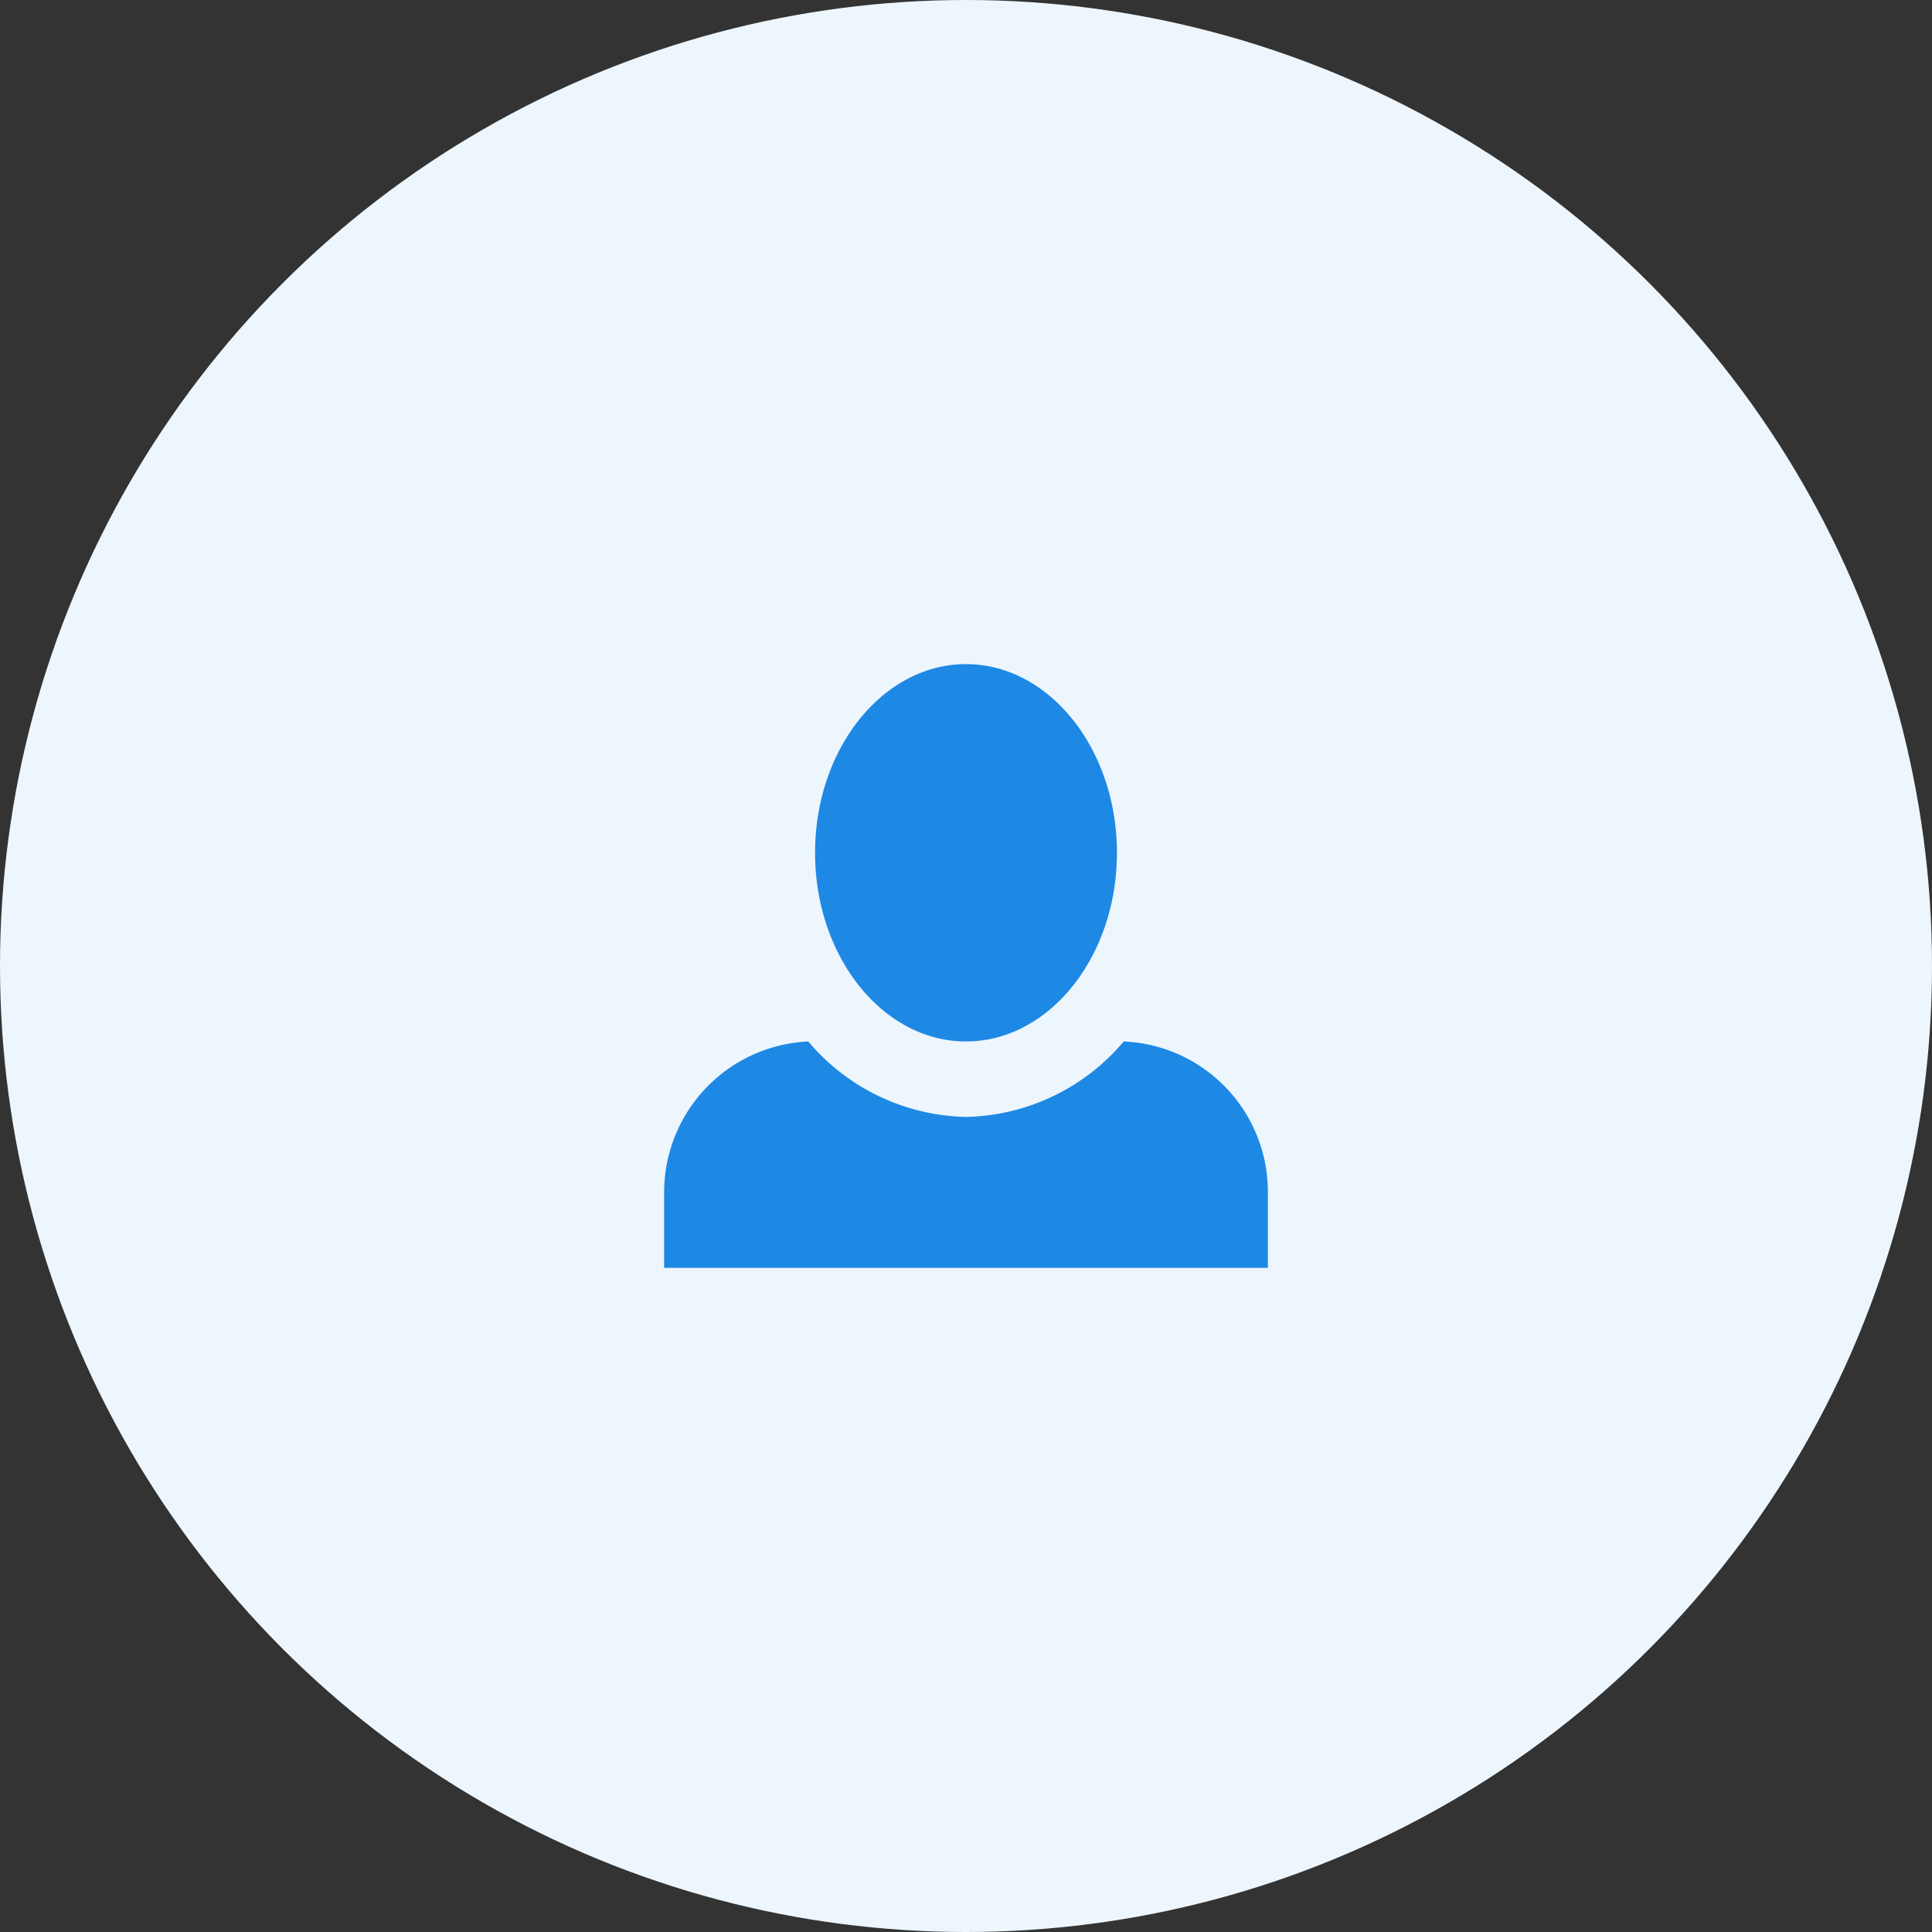
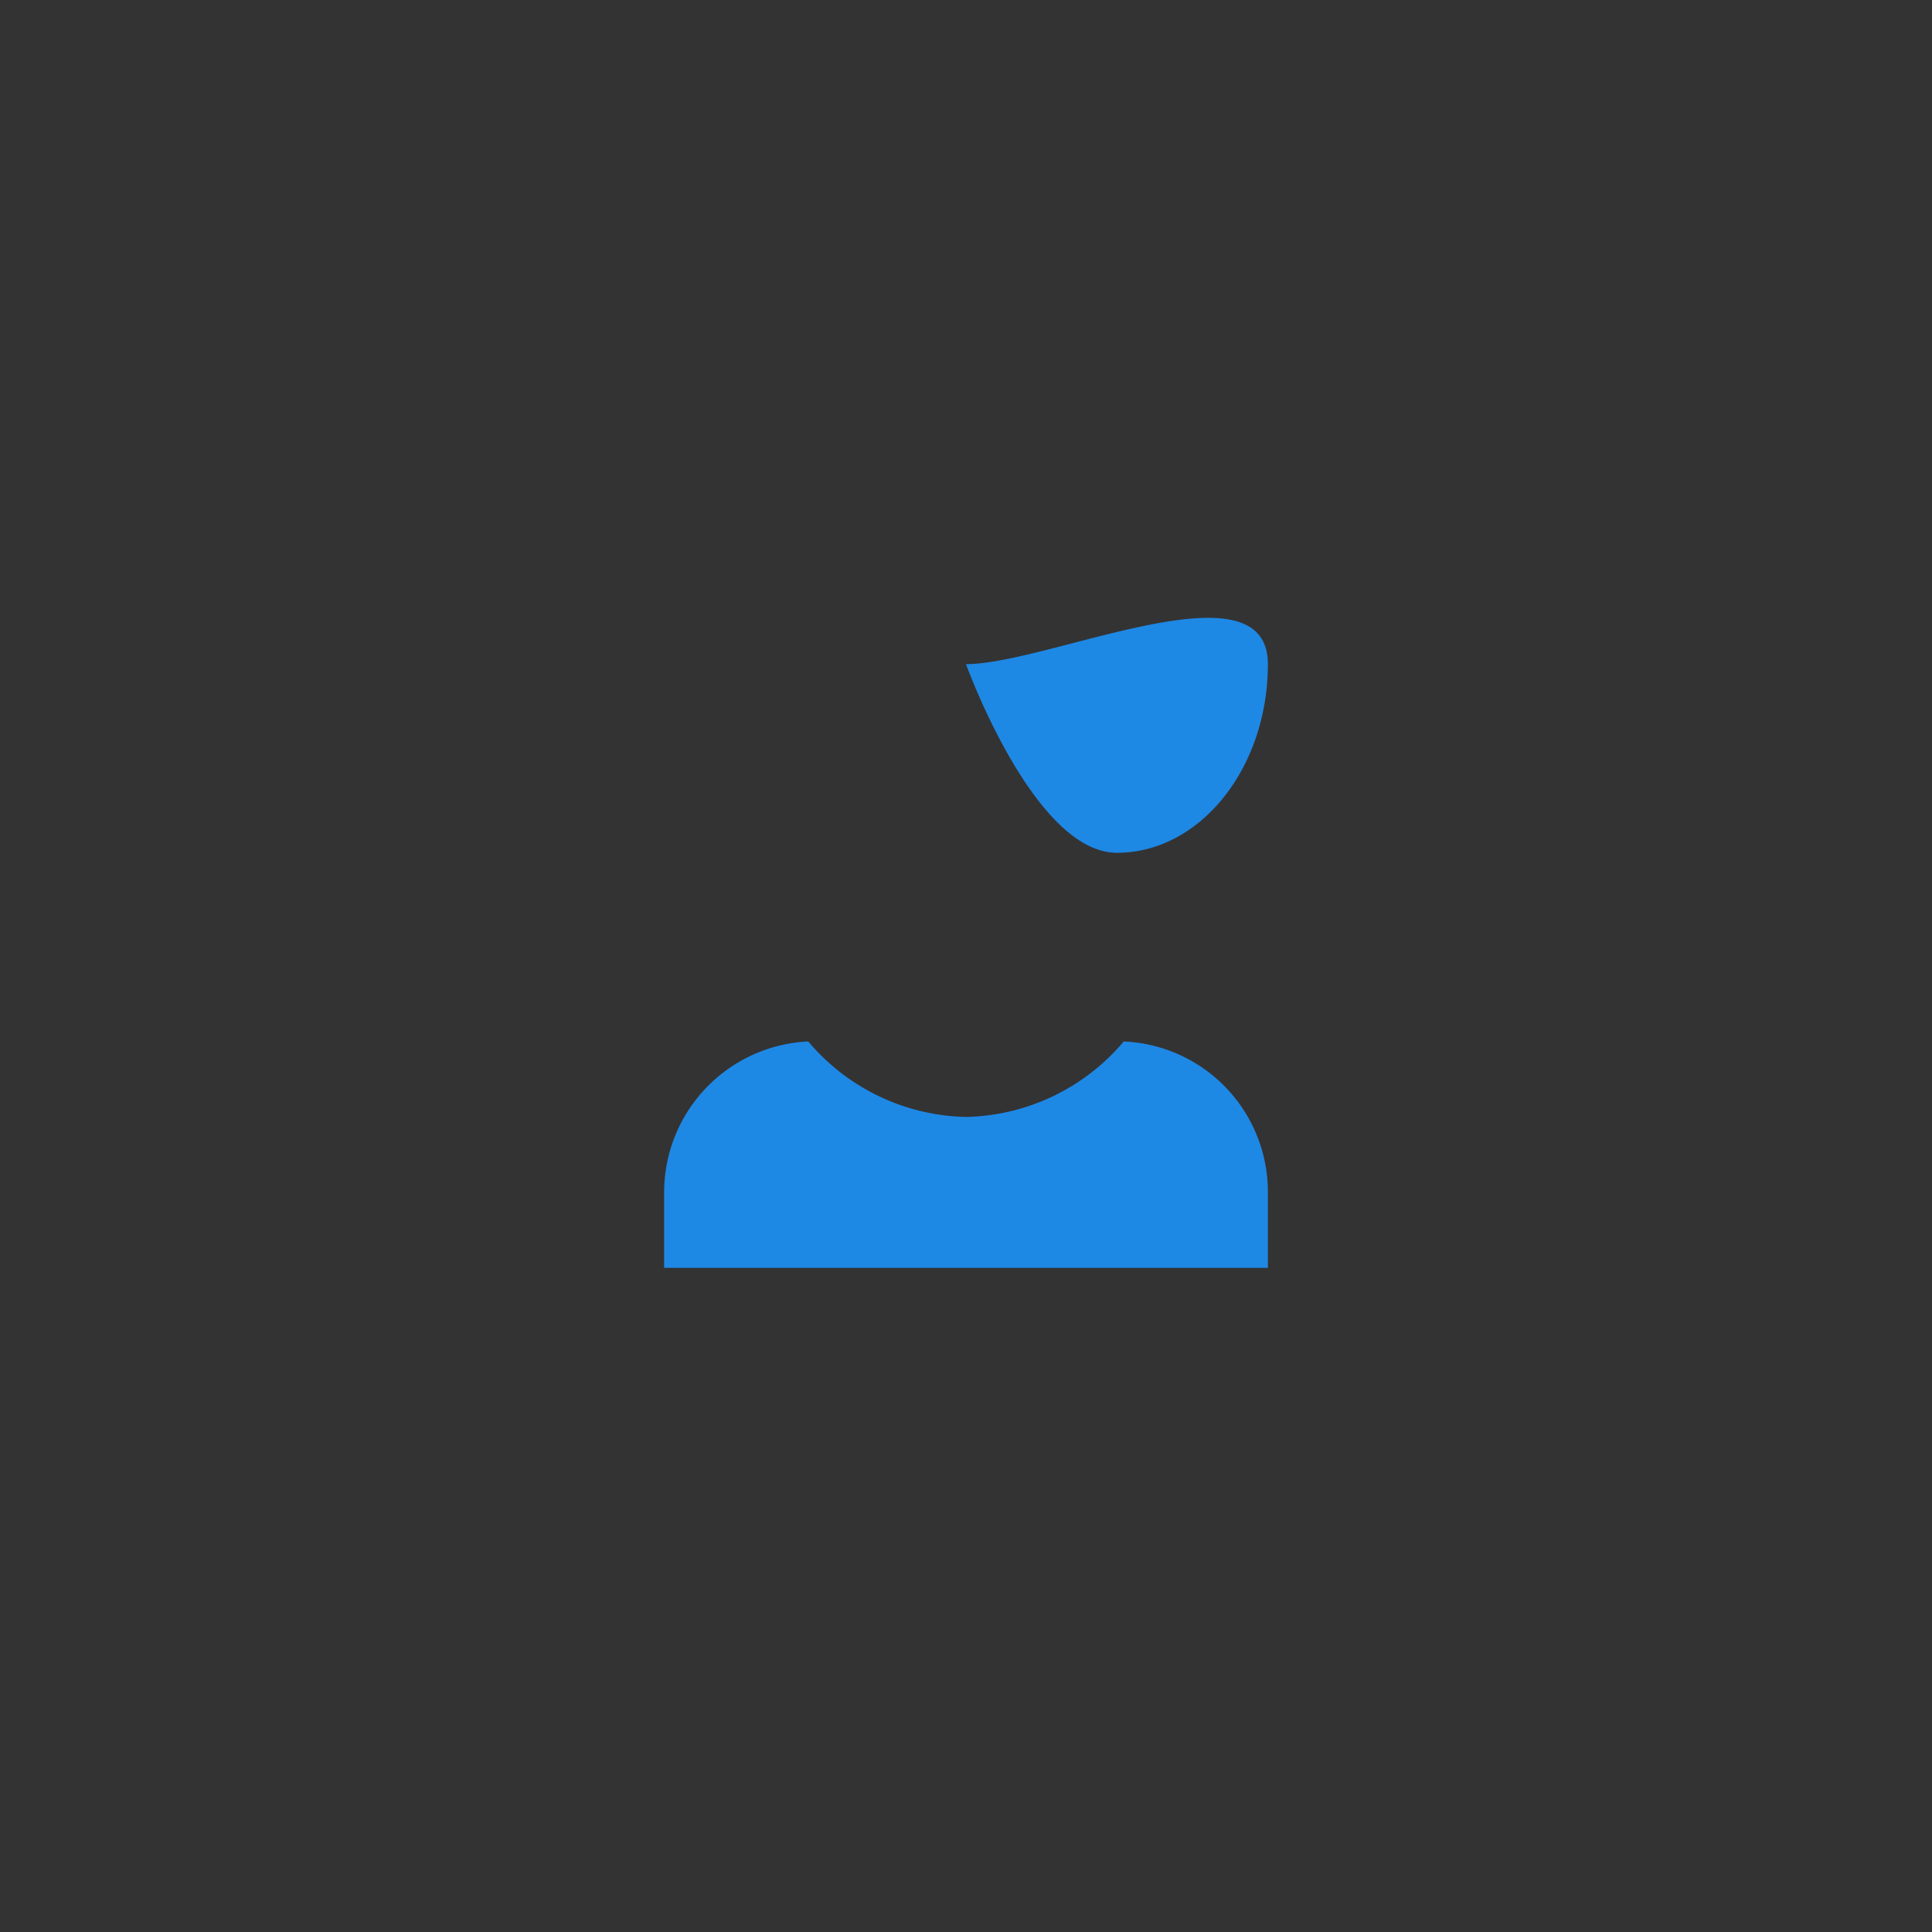
<svg xmlns="http://www.w3.org/2000/svg" id="prefix__pfp" width="64" height="64" viewBox="0 0 64 64">
  <rect x="0" y="0" width="64" height="64" fill="#333333" stroke="none" />
-   <circle id="prefix__Ellipse_41" cx="32" cy="32" r="32" data-name="Ellipse 41" style="fill:#edf6fd" />
-   <path id="prefix__Icon_open-person" d="M10 0C7.25 0 5 2.8 5 6.25s2.25 6.25 5 6.25 5-2.8 5-6.25S12.75 0 10 0zM4.775 12.5A5.005 5.005 0 0 0 0 17.5V20h20v-2.5a4.988 4.988 0 0 0-4.775-5A7.021 7.021 0 0 1 10 15a7.021 7.021 0 0 1-5.225-2.5z" data-name="Icon open-person" transform="translate(22 22)" style="fill:#1e88e5" />
+   <path id="prefix__Icon_open-person" d="M10 0s2.25 6.25 5 6.25 5-2.8 5-6.25S12.75 0 10 0zM4.775 12.5A5.005 5.005 0 0 0 0 17.5V20h20v-2.5a4.988 4.988 0 0 0-4.775-5A7.021 7.021 0 0 1 10 15a7.021 7.021 0 0 1-5.225-2.5z" data-name="Icon open-person" transform="translate(22 22)" style="fill:#1e88e5" />
</svg>